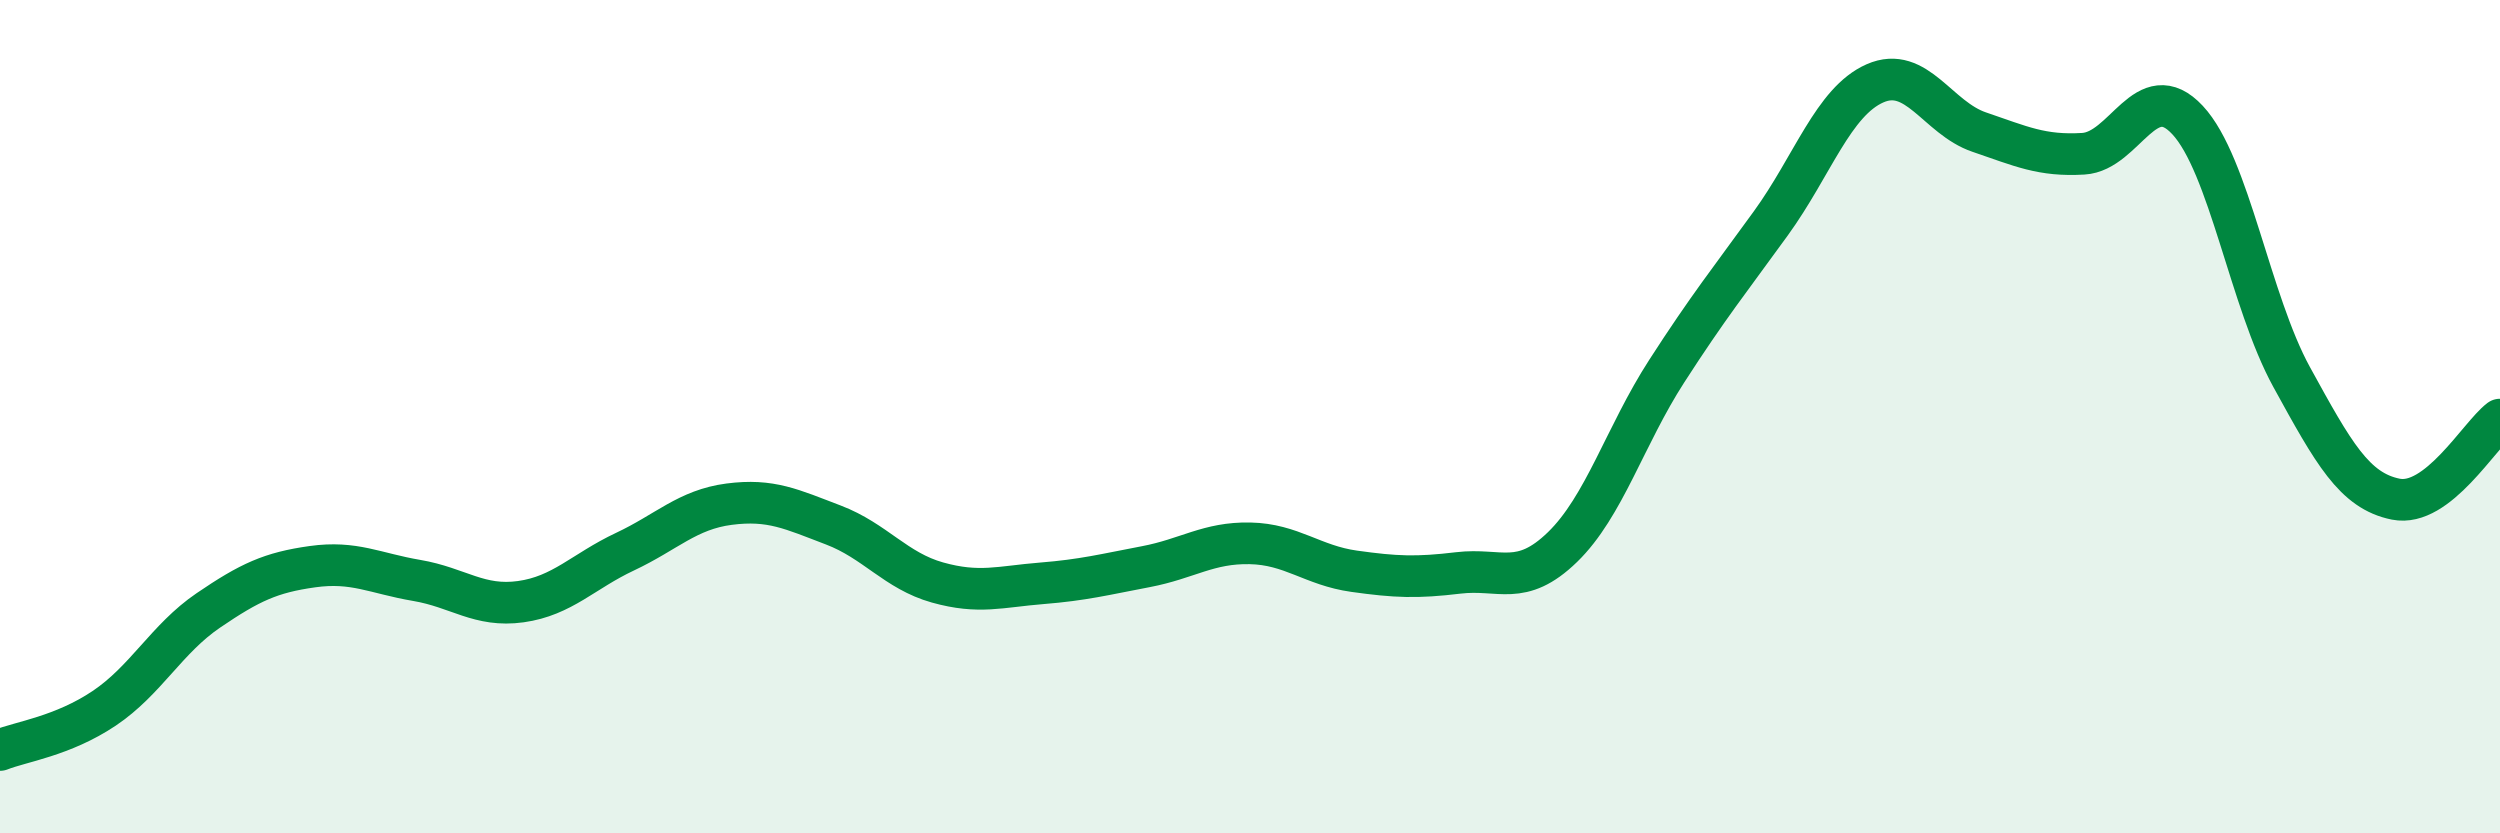
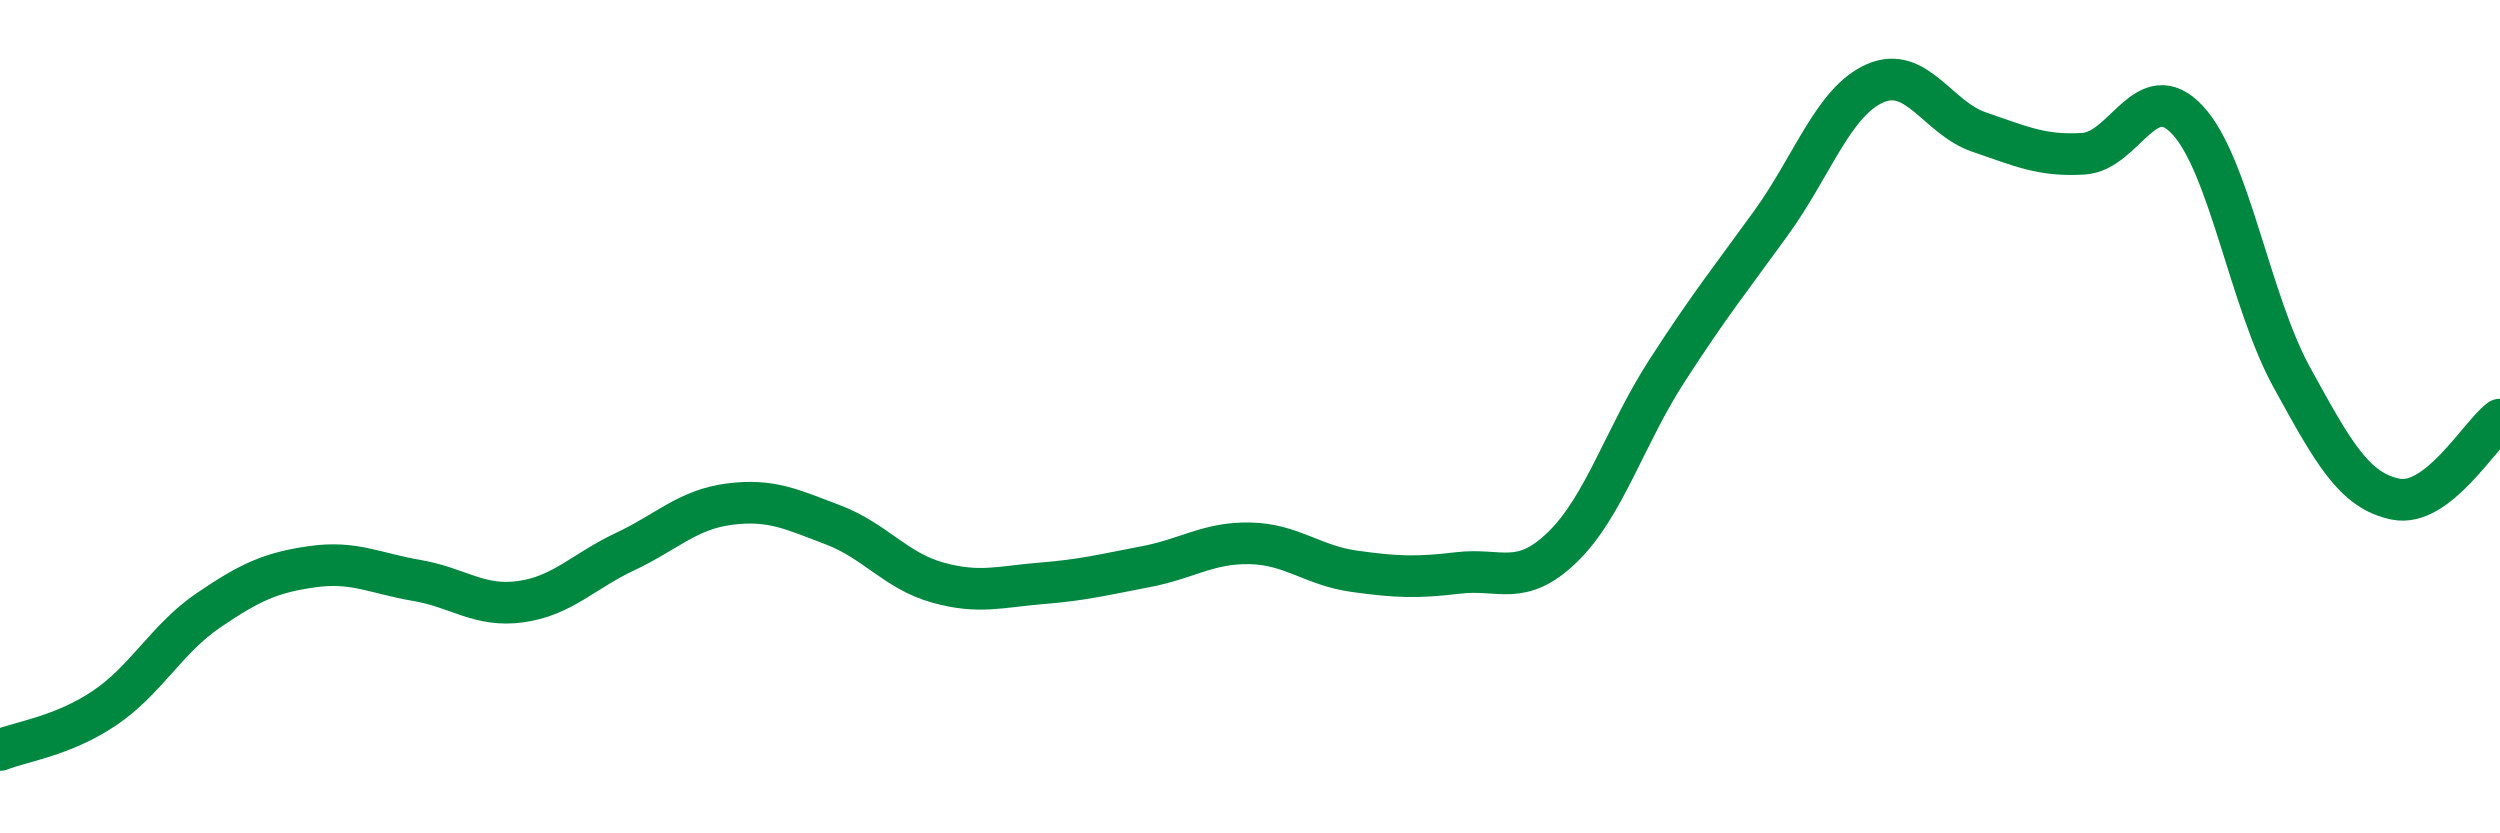
<svg xmlns="http://www.w3.org/2000/svg" width="60" height="20" viewBox="0 0 60 20">
-   <path d="M 0,18 C 0.5,17.8 1.5,17.67 2.5,17 C 3.5,16.33 4,15.33 5,14.65 C 6,13.97 6.5,13.74 7.5,13.6 C 8.5,13.46 9,13.76 10,13.93 C 11,14.1 11.5,14.58 12.5,14.44 C 13.5,14.3 14,13.71 15,13.24 C 16,12.77 16.5,12.23 17.5,12.1 C 18.5,11.97 19,12.22 20,12.6 C 21,12.98 21.5,13.7 22.5,13.98 C 23.5,14.26 24,14.08 25,14 C 26,13.92 26.5,13.79 27.5,13.6 C 28.5,13.41 29,13.02 30,13.04 C 31,13.06 31.5,13.57 32.5,13.71 C 33.5,13.85 34,13.87 35,13.75 C 36,13.63 36.5,14.1 37.5,13.13 C 38.5,12.16 39,10.46 40,8.91 C 41,7.36 41.5,6.74 42.5,5.36 C 43.5,3.98 44,2.44 45,2 C 46,1.56 46.5,2.83 47.5,3.17 C 48.5,3.51 49,3.75 50,3.69 C 51,3.63 51.5,1.81 52.5,2.88 C 53.5,3.95 54,7.23 55,9.05 C 56,10.87 56.5,11.78 57.5,11.98 C 58.5,12.18 59.5,10.45 60,10.07L60 20L0 20Z" fill="#008740" opacity="0.1" stroke-linecap="round" stroke-linejoin="round" />
  <path d="M 0,18 C 0.5,17.8 1.5,17.67 2.5,17 C 3.5,16.33 4,15.33 5,14.65 C 6,13.97 6.5,13.74 7.5,13.6 C 8.5,13.46 9,13.76 10,13.93 C 11,14.1 11.5,14.58 12.5,14.44 C 13.5,14.3 14,13.71 15,13.24 C 16,12.77 16.5,12.23 17.5,12.1 C 18.5,11.97 19,12.22 20,12.6 C 21,12.98 21.5,13.7 22.5,13.98 C 23.5,14.26 24,14.08 25,14 C 26,13.92 26.5,13.79 27.5,13.6 C 28.5,13.41 29,13.02 30,13.04 C 31,13.06 31.5,13.57 32.5,13.71 C 33.5,13.85 34,13.87 35,13.75 C 36,13.63 36.5,14.1 37.5,13.13 C 38.5,12.16 39,10.46 40,8.91 C 41,7.36 41.5,6.74 42.5,5.36 C 43.5,3.98 44,2.44 45,2 C 46,1.56 46.5,2.83 47.5,3.17 C 48.5,3.51 49,3.75 50,3.69 C 51,3.63 51.5,1.81 52.5,2.88 C 53.5,3.95 54,7.23 55,9.05 C 56,10.87 56.5,11.78 57.5,11.98 C 58.5,12.18 59.5,10.45 60,10.07" stroke="#008740" stroke-width="1" fill="none" stroke-linecap="round" stroke-linejoin="round" />
</svg>